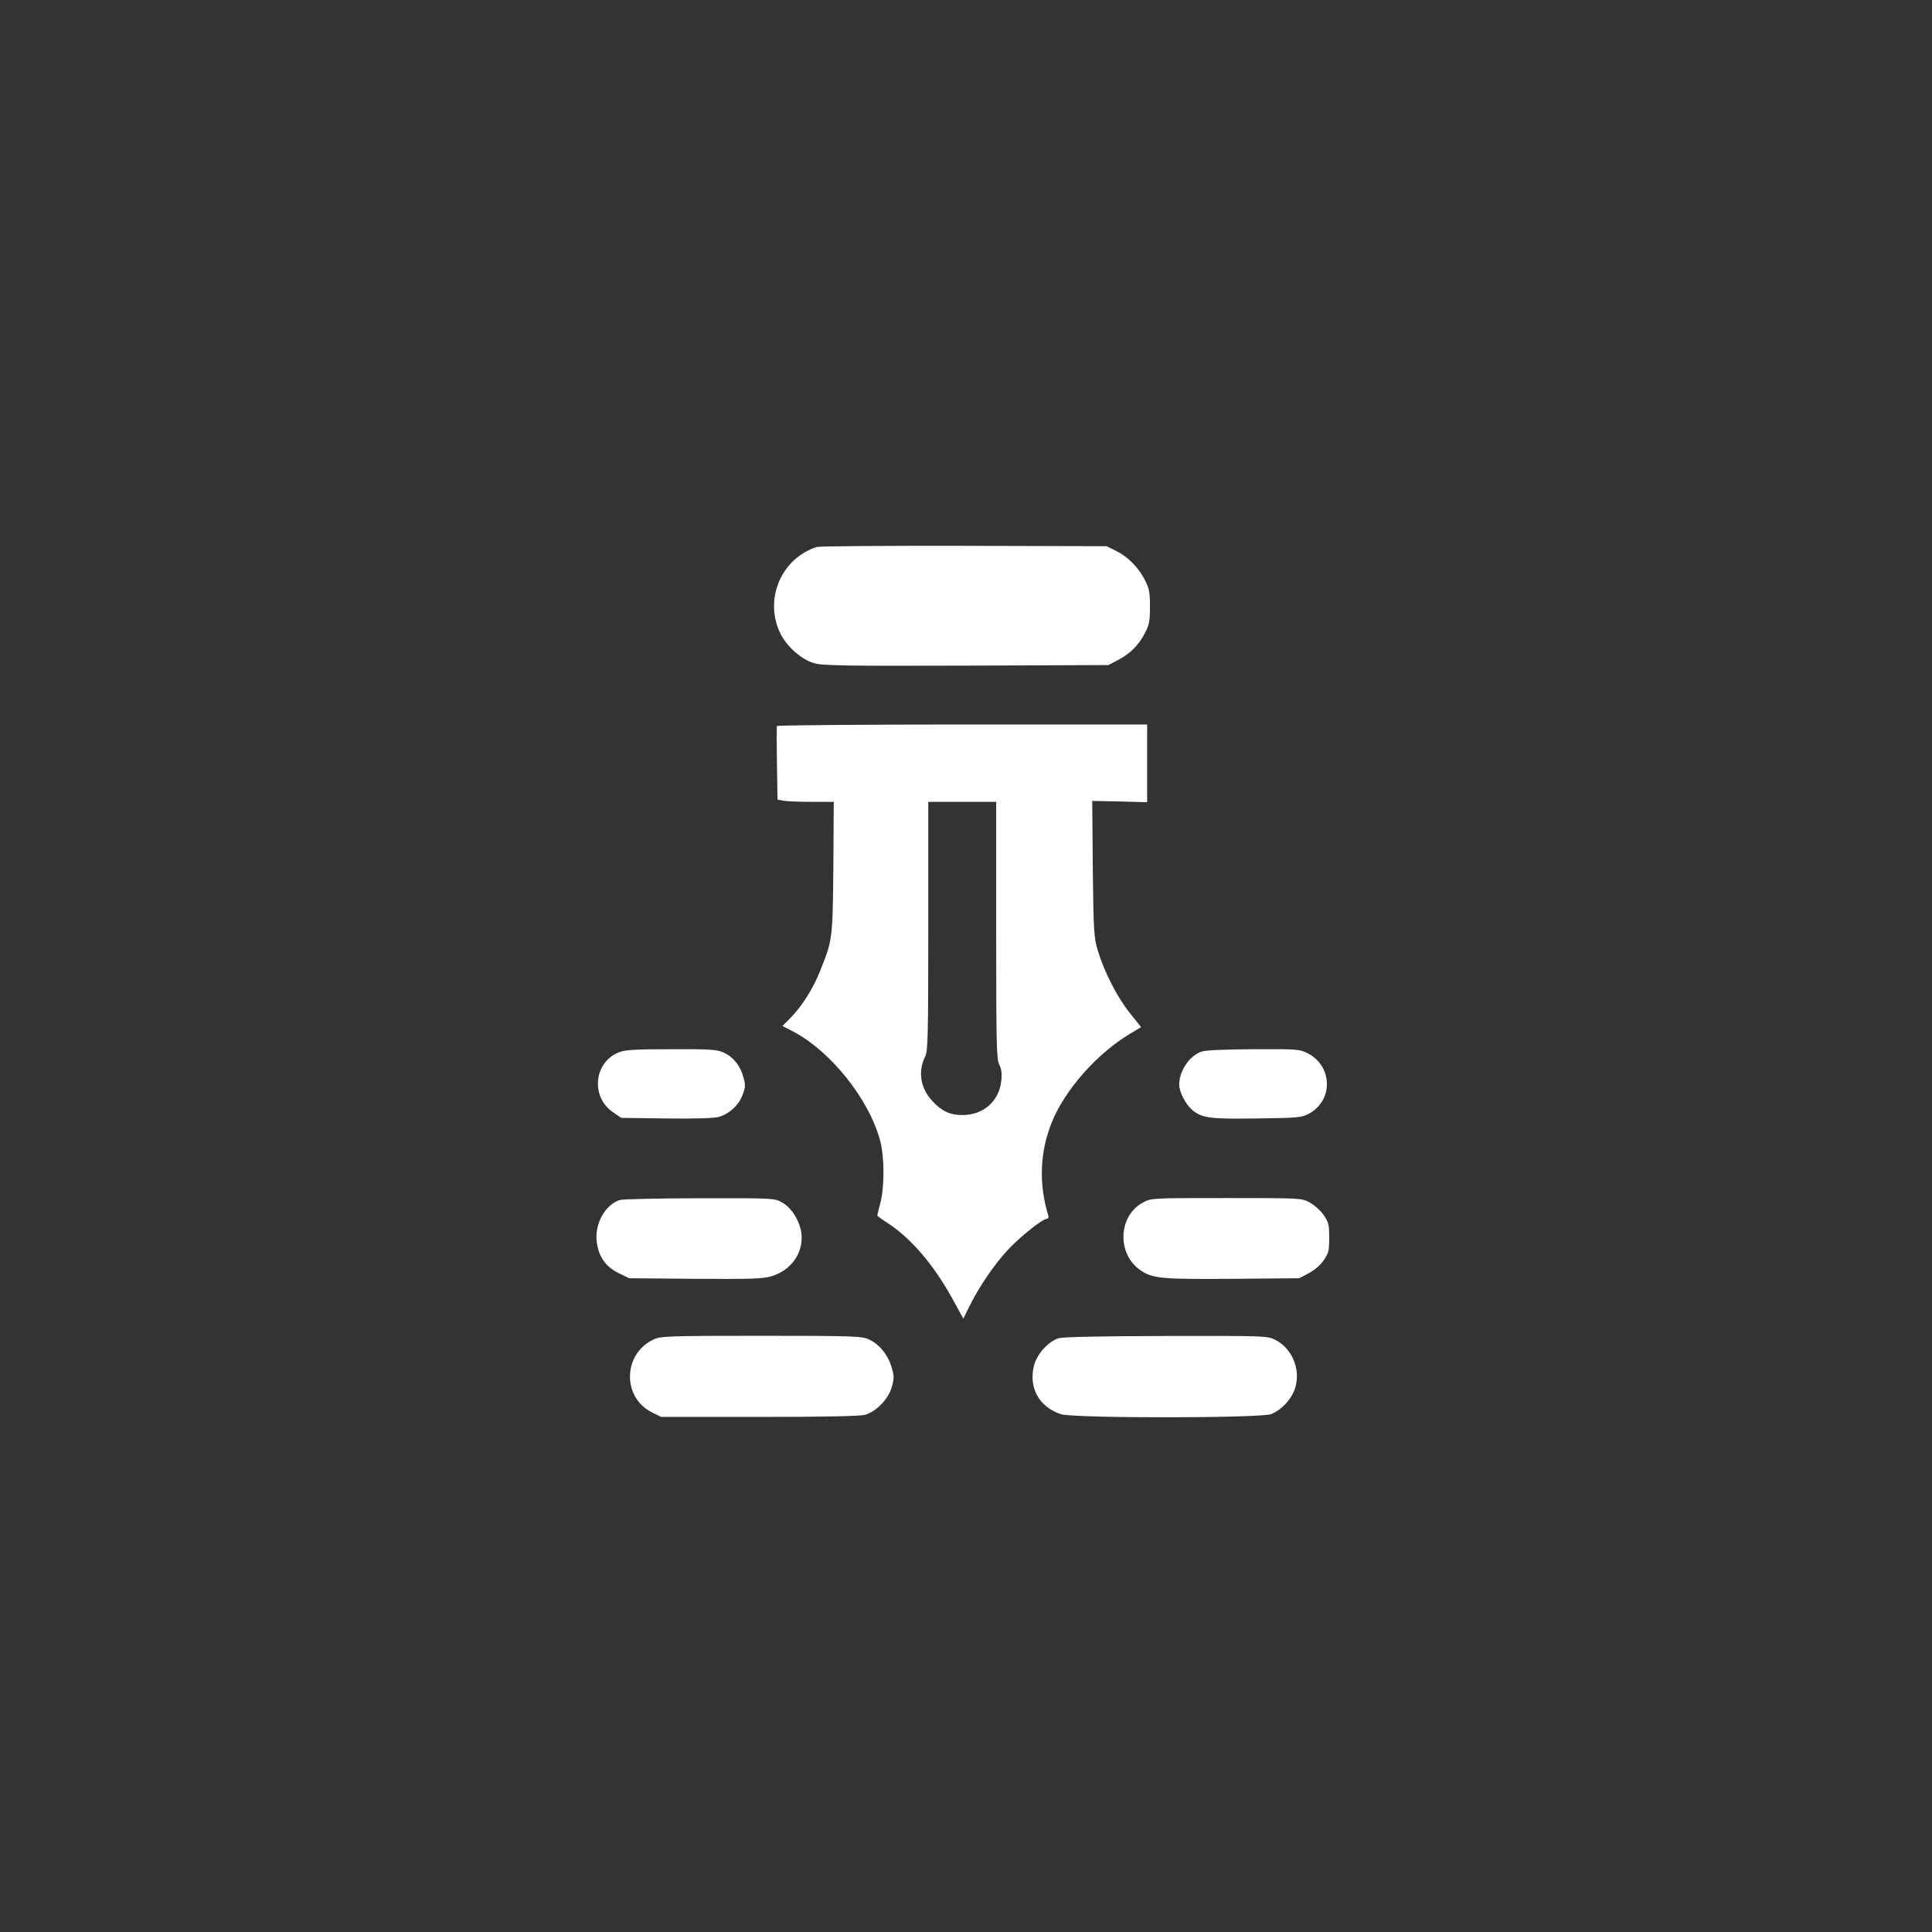
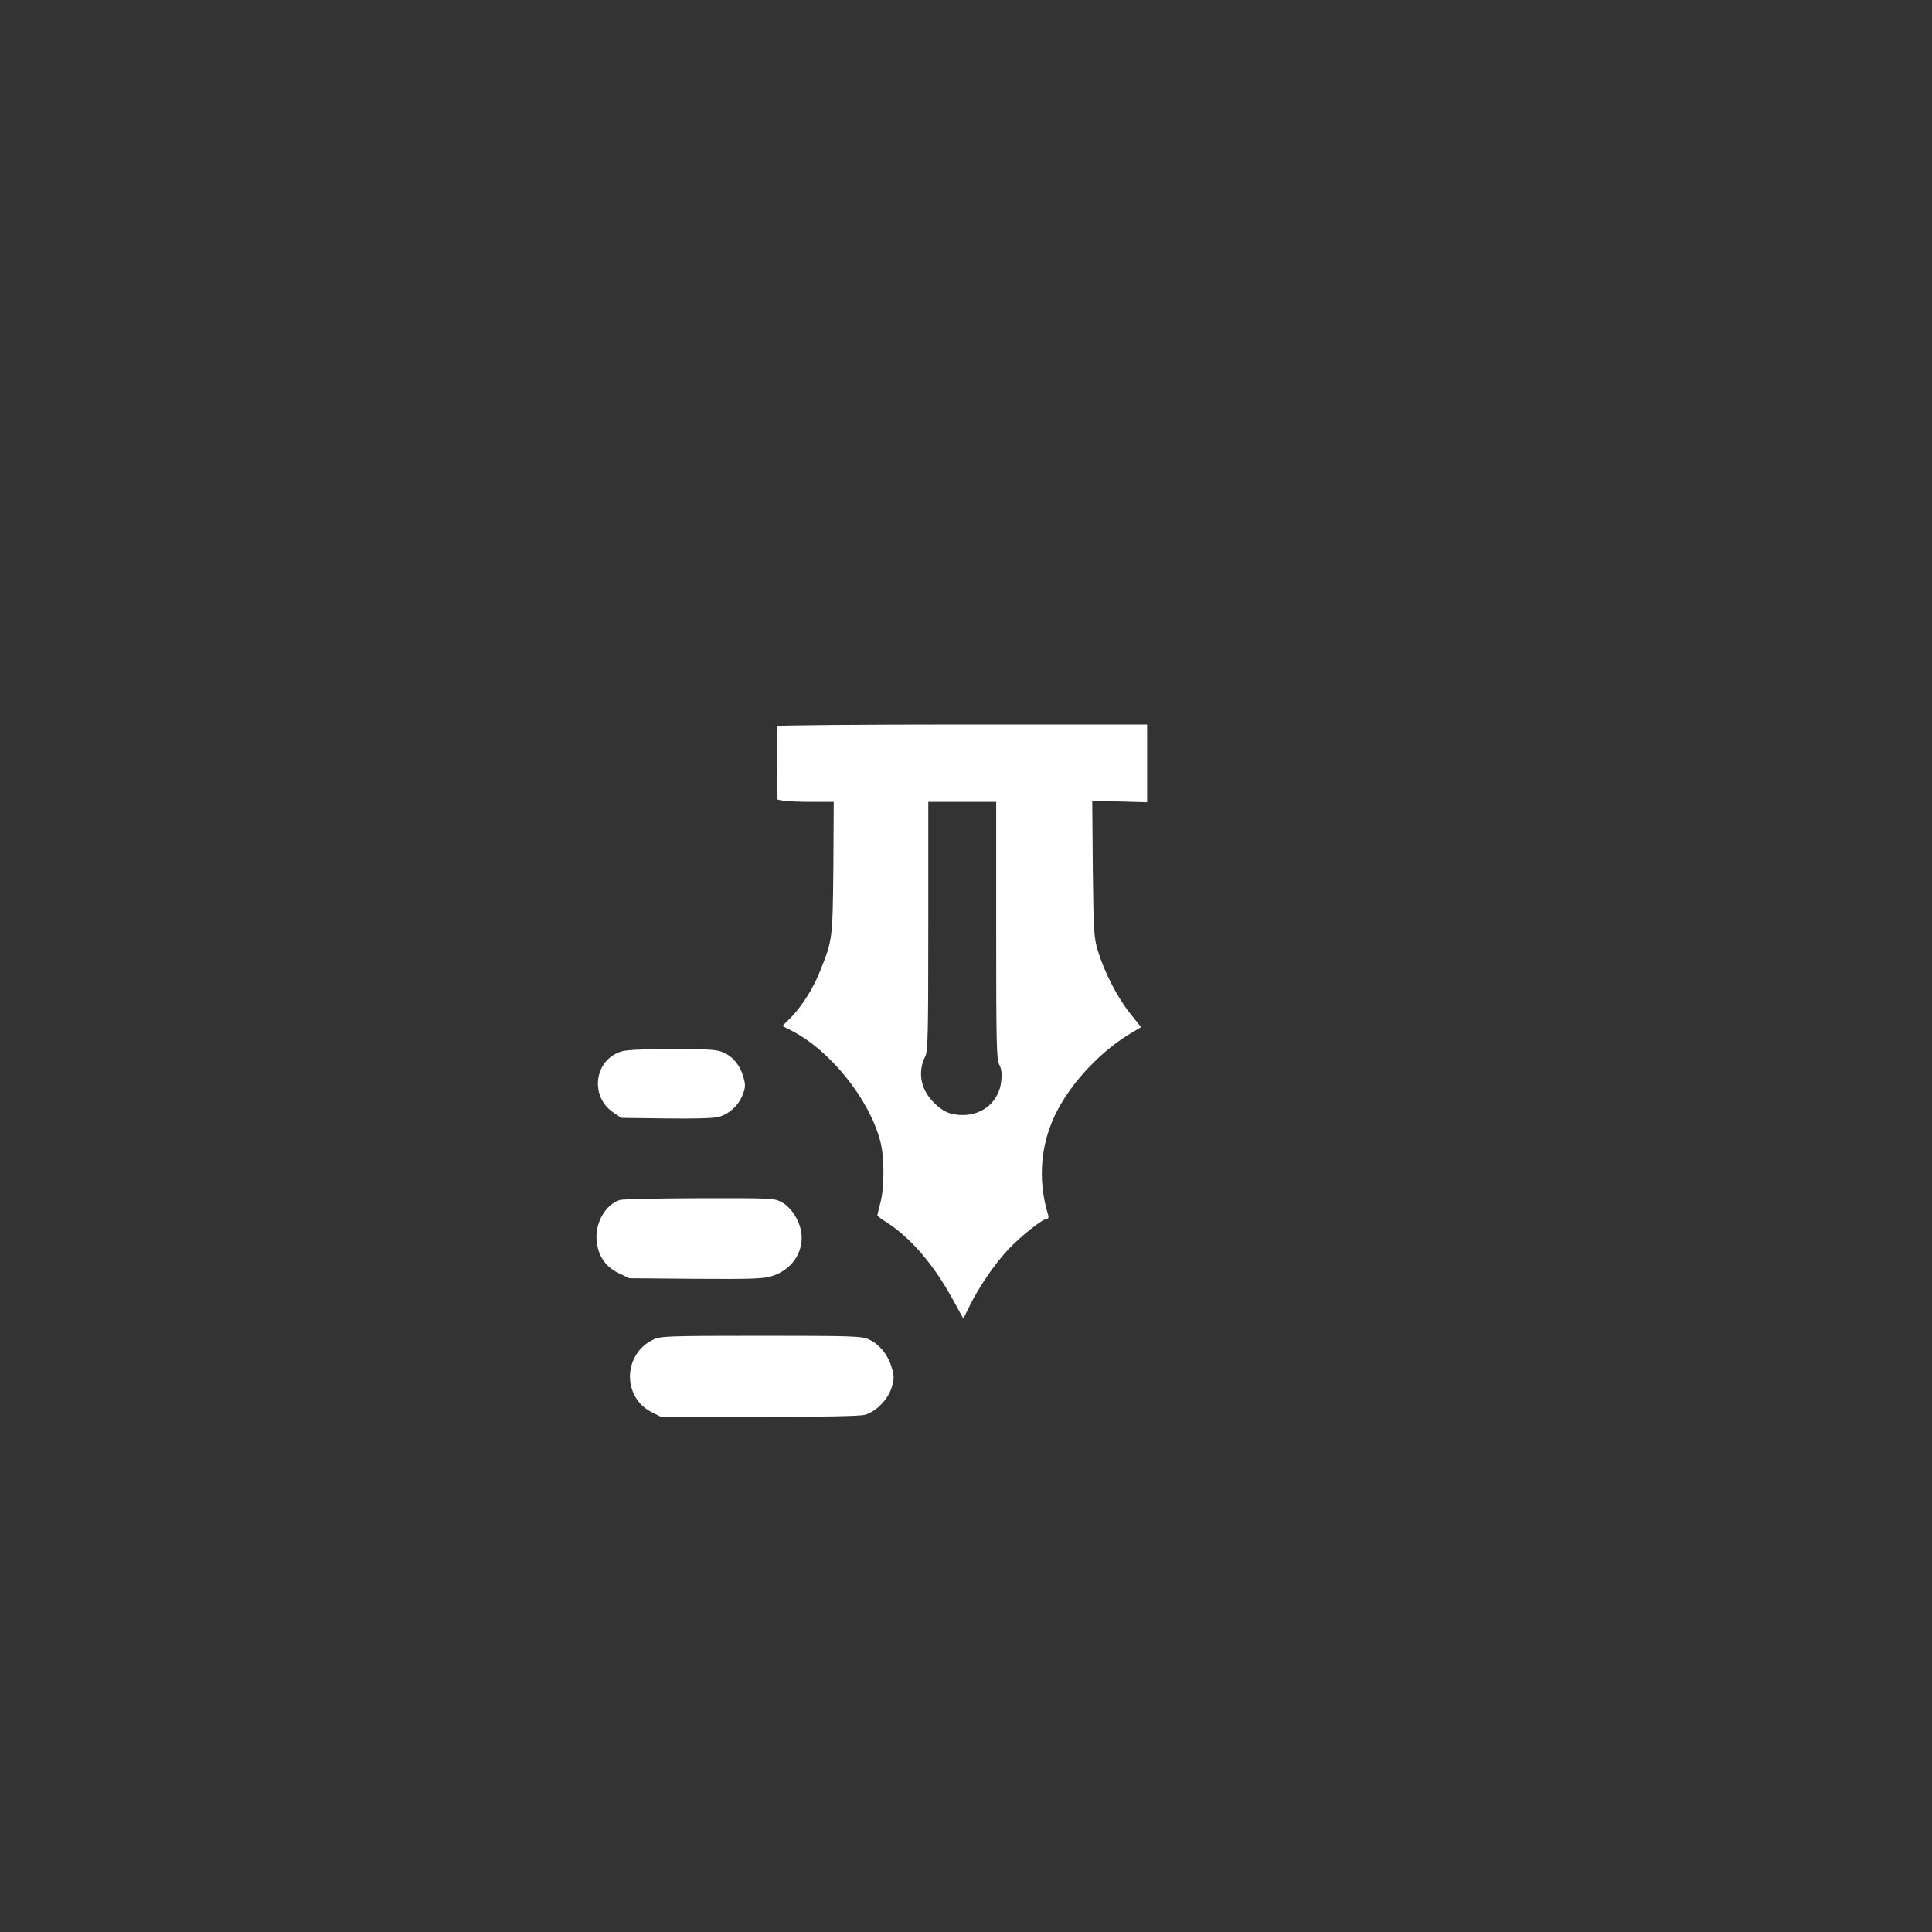
<svg xmlns="http://www.w3.org/2000/svg" version="1.0" width="1024pt" height="1024pt" viewBox="0 0 1024 1024" preserveAspectRatio="xMidYMid meet">
  <rect x="0" y="0" width="1024" height="1024" fill="#333333" stroke="none" />
  <g transform="translate(0,1024) scale(0.1,-0.1)" fill="#ffffff" stroke="none">
-     <path d="M4330 7341 c-189 -59 -282 -278 -194 -458 34 -70 112 -139 179 -158 45 -13 155 -15 806 -13 l754 3 51 27 c65 34 108 77 142 142 23 44 27 63 27 141 0 79 -4 96 -28 143 -35 67 -90 122 -153 153 l-49 24 -755 2 c-415 1 -766 -2 -780 -6z" />
-     <path d="M4118 6392 c-2 -4 -2 -93 0 -198 l3 -192 31 -6 c17 -3 84 -6 149 -6 l118 0 -2 -347 c-4 -379 -4 -385 -69 -546 -37 -95 -95 -186 -155 -249 l-46 -46 49 -25 c204 -104 412 -363 470 -587 22 -84 22 -244 0 -326 -9 -34 -16 -64 -16 -66 0 -3 23 -20 51 -38 126 -81 247 -222 346 -402 l59 -107 33 67 c52 105 133 223 207 302 68 71 180 160 203 160 7 0 10 8 7 18 -51 166 -45 337 19 494 70 173 239 364 416 470 l57 34 -60 75 c-66 83 -135 217 -169 329 -21 71 -23 96 -27 435 l-3 360 145 -3 146 -4 0 206 0 206 -980 0 c-538 0 -980 -4 -982 -8z m1162 -1082 c0 -608 2 -684 16 -712 12 -23 15 -47 11 -87 -11 -107 -95 -181 -205 -181 -67 0 -110 20 -161 75 -63 68 -77 157 -37 236 14 28 16 106 16 691 l0 658 180 0 180 0 0 -680z" />
+     <path d="M4118 6392 c-2 -4 -2 -93 0 -198 l3 -192 31 -6 c17 -3 84 -6 149 -6 l118 0 -2 -347 c-4 -379 -4 -385 -69 -546 -37 -95 -95 -186 -155 -249 l-46 -46 49 -25 c204 -104 412 -363 470 -587 22 -84 22 -244 0 -326 -9 -34 -16 -64 -16 -66 0 -3 23 -20 51 -38 126 -81 247 -222 346 -402 l59 -107 33 67 c52 105 133 223 207 302 68 71 180 160 203 160 7 0 10 8 7 18 -51 166 -45 337 19 494 70 173 239 364 416 470 l57 34 -60 75 c-66 83 -135 217 -169 329 -21 71 -23 96 -27 435 l-3 360 145 -3 146 -4 0 206 0 206 -980 0 c-538 0 -980 -4 -982 -8z m1162 -1082 c0 -608 2 -684 16 -712 12 -23 15 -47 11 -87 -11 -107 -95 -181 -205 -181 -67 0 -110 20 -161 75 -63 68 -77 157 -37 236 14 28 16 106 16 691 l0 658 180 0 180 0 0 -680" />
    <path d="M3287 4665 c-140 -49 -160 -240 -35 -322 l41 -28 238 -3 c152 -2 252 1 278 8 55 15 106 61 127 117 15 39 16 52 5 91 -16 62 -54 110 -105 133 -36 16 -68 19 -276 18 -173 0 -245 -3 -273 -14z" />
-     <path d="M6371 4667 c-66 -21 -121 -102 -121 -177 1 -39 34 -103 69 -133 52 -43 93 -49 345 -45 216 3 234 4 273 25 131 70 127 253 -7 321 -42 21 -54 22 -285 21 -141 -1 -254 -5 -274 -12z" />
    <path d="M3286 3880 c-75 -23 -132 -120 -124 -213 7 -82 45 -139 115 -174 l58 -28 349 -3 c294 -2 357 0 403 13 105 31 171 122 161 225 -7 65 -51 138 -103 167 -40 22 -43 23 -435 22 -217 0 -408 -5 -424 -9z" />
-     <path d="M6059 3867 c-131 -69 -141 -268 -18 -357 65 -47 113 -51 496 -48 l349 3 49 26 c30 15 62 42 80 68 27 39 30 50 30 121 0 71 -3 82 -30 121 -16 23 -50 53 -74 66 -44 23 -45 23 -441 23 -396 0 -397 0 -441 -23z" />
    <path d="M3465 3141 c-163 -75 -169 -306 -11 -386 l50 -25 520 0 c339 0 534 4 560 11 60 17 123 82 142 145 14 49 14 59 -1 109 -19 65 -65 121 -120 146 -37 17 -79 19 -570 19 -495 0 -533 -2 -570 -19z" />
-     <path d="M5610 3147 c-55 -18 -115 -85 -130 -146 -28 -117 26 -216 141 -256 64 -23 1062 -22 1117 0 57 24 110 82 127 140 30 98 -18 211 -107 254 -44 21 -53 21 -579 20 -361 -1 -545 -5 -569 -12z" />
  </g>
</svg>